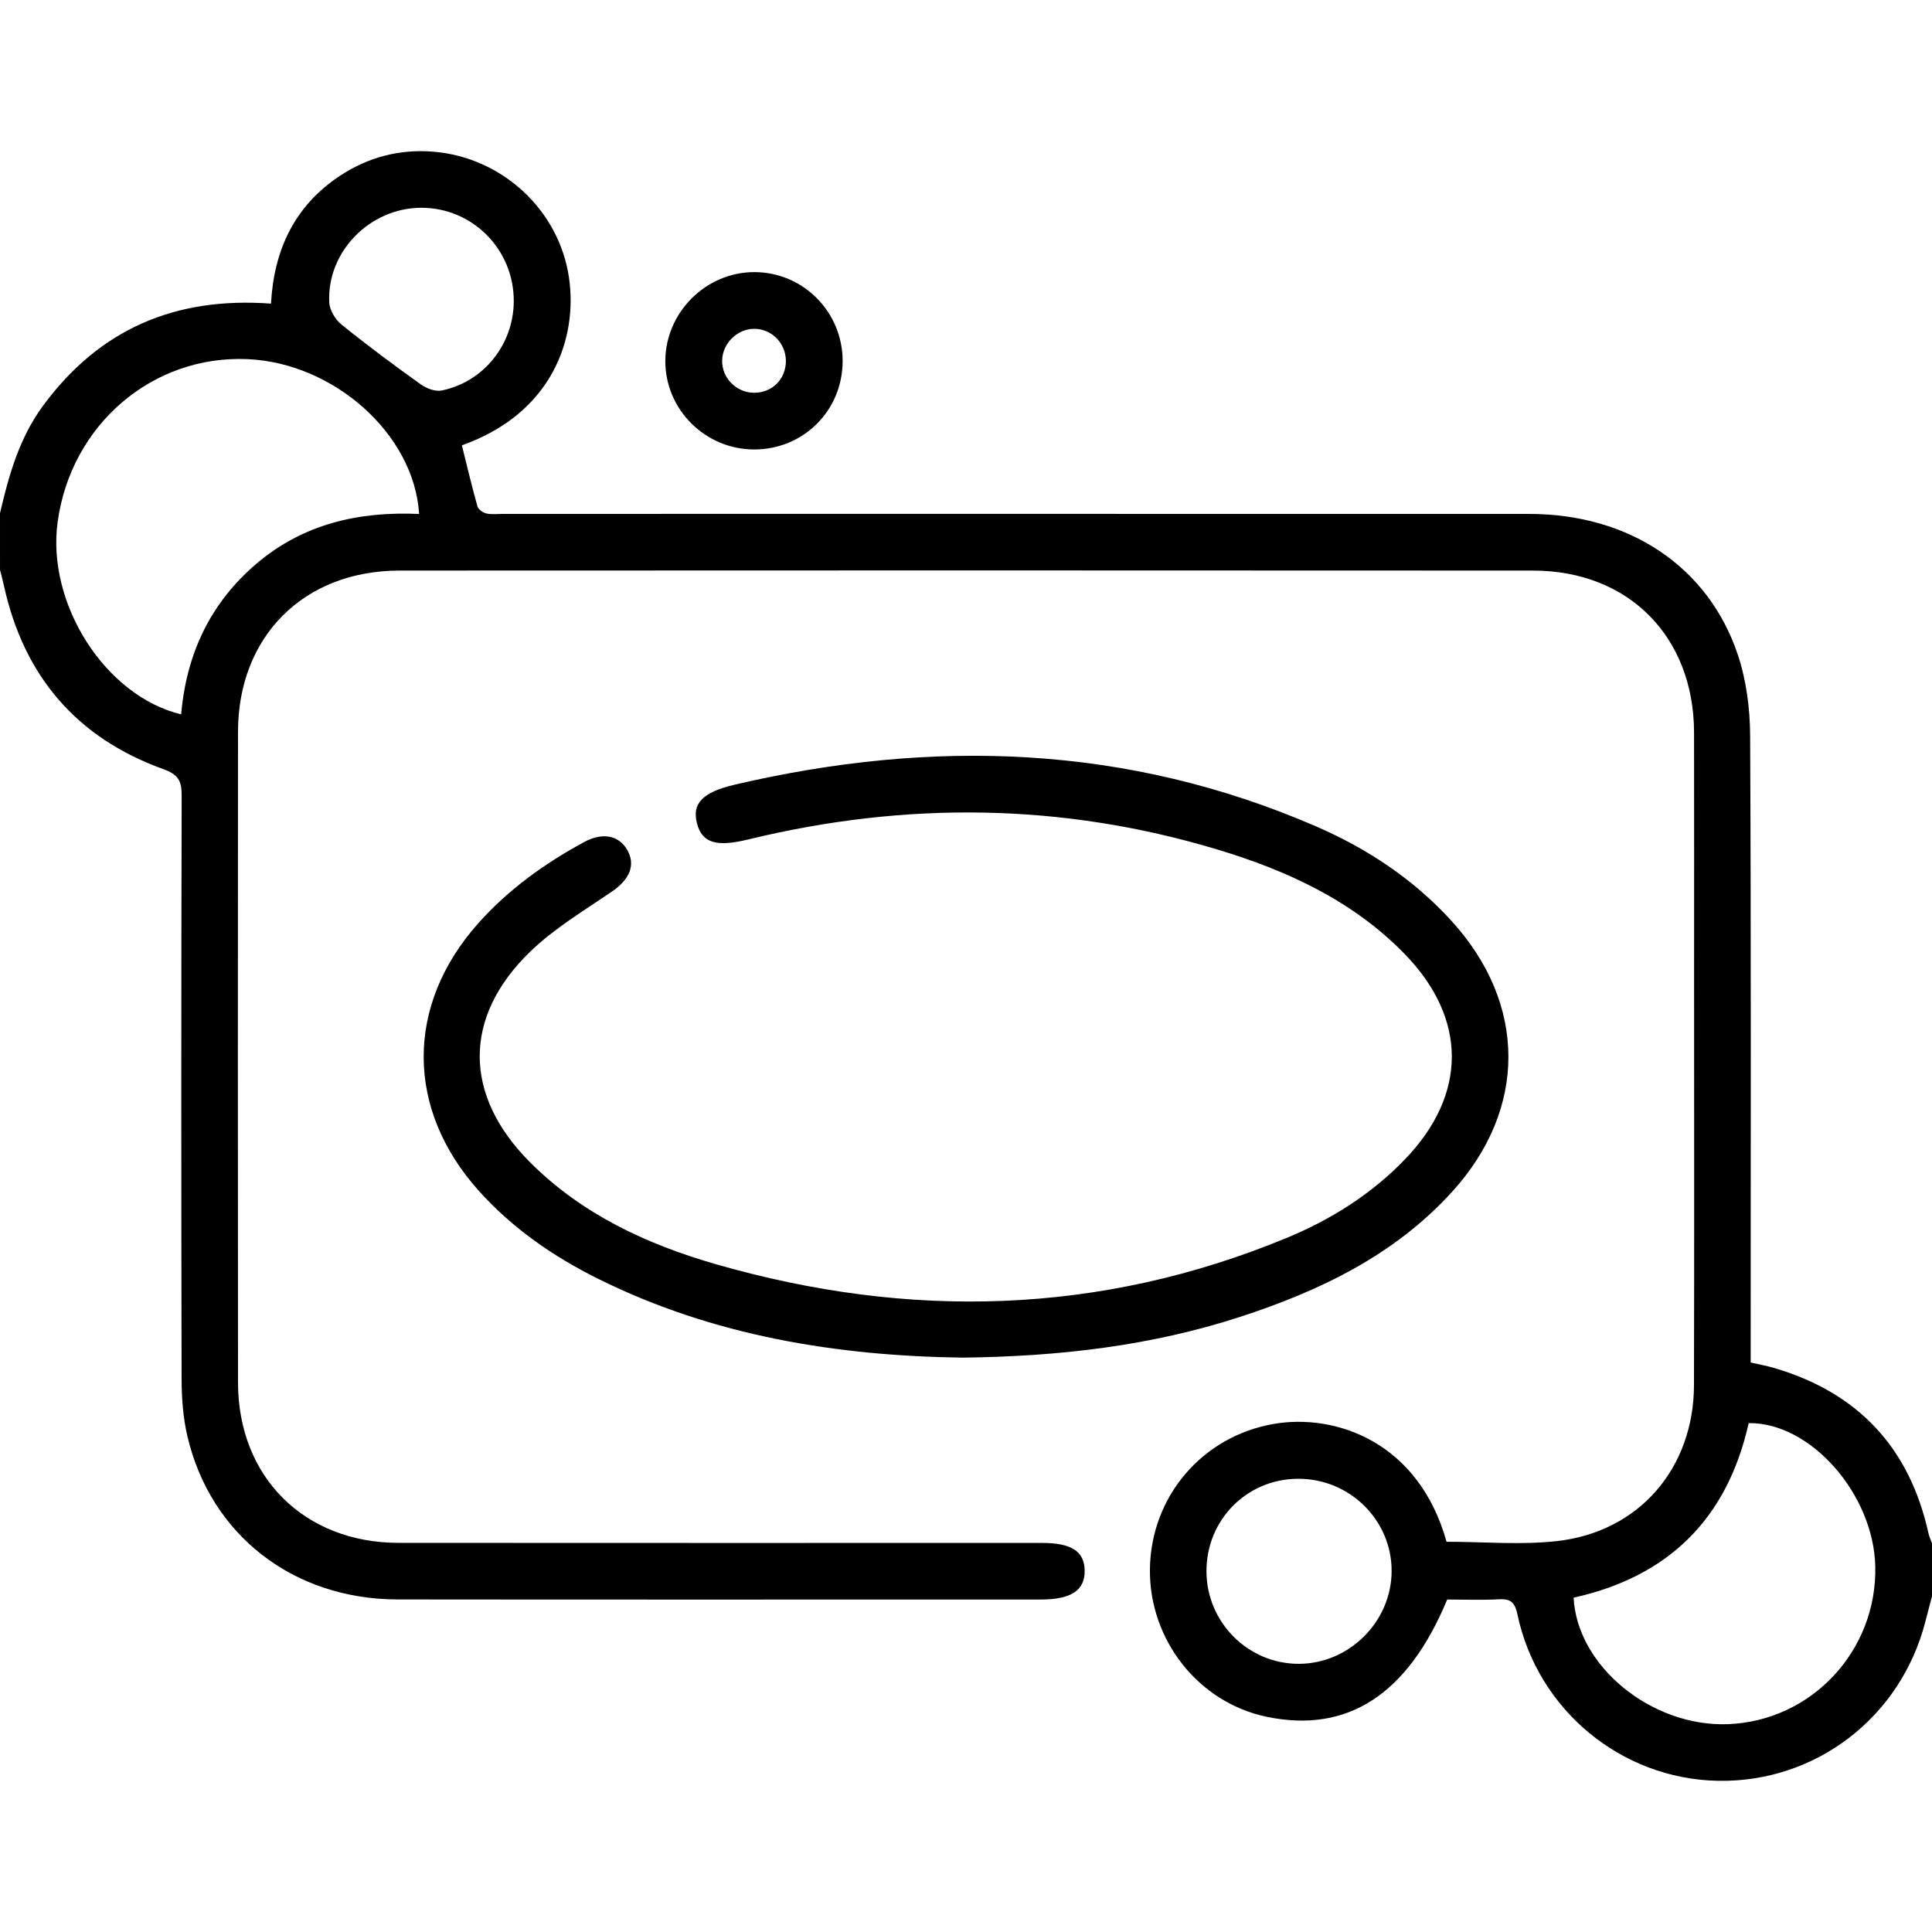
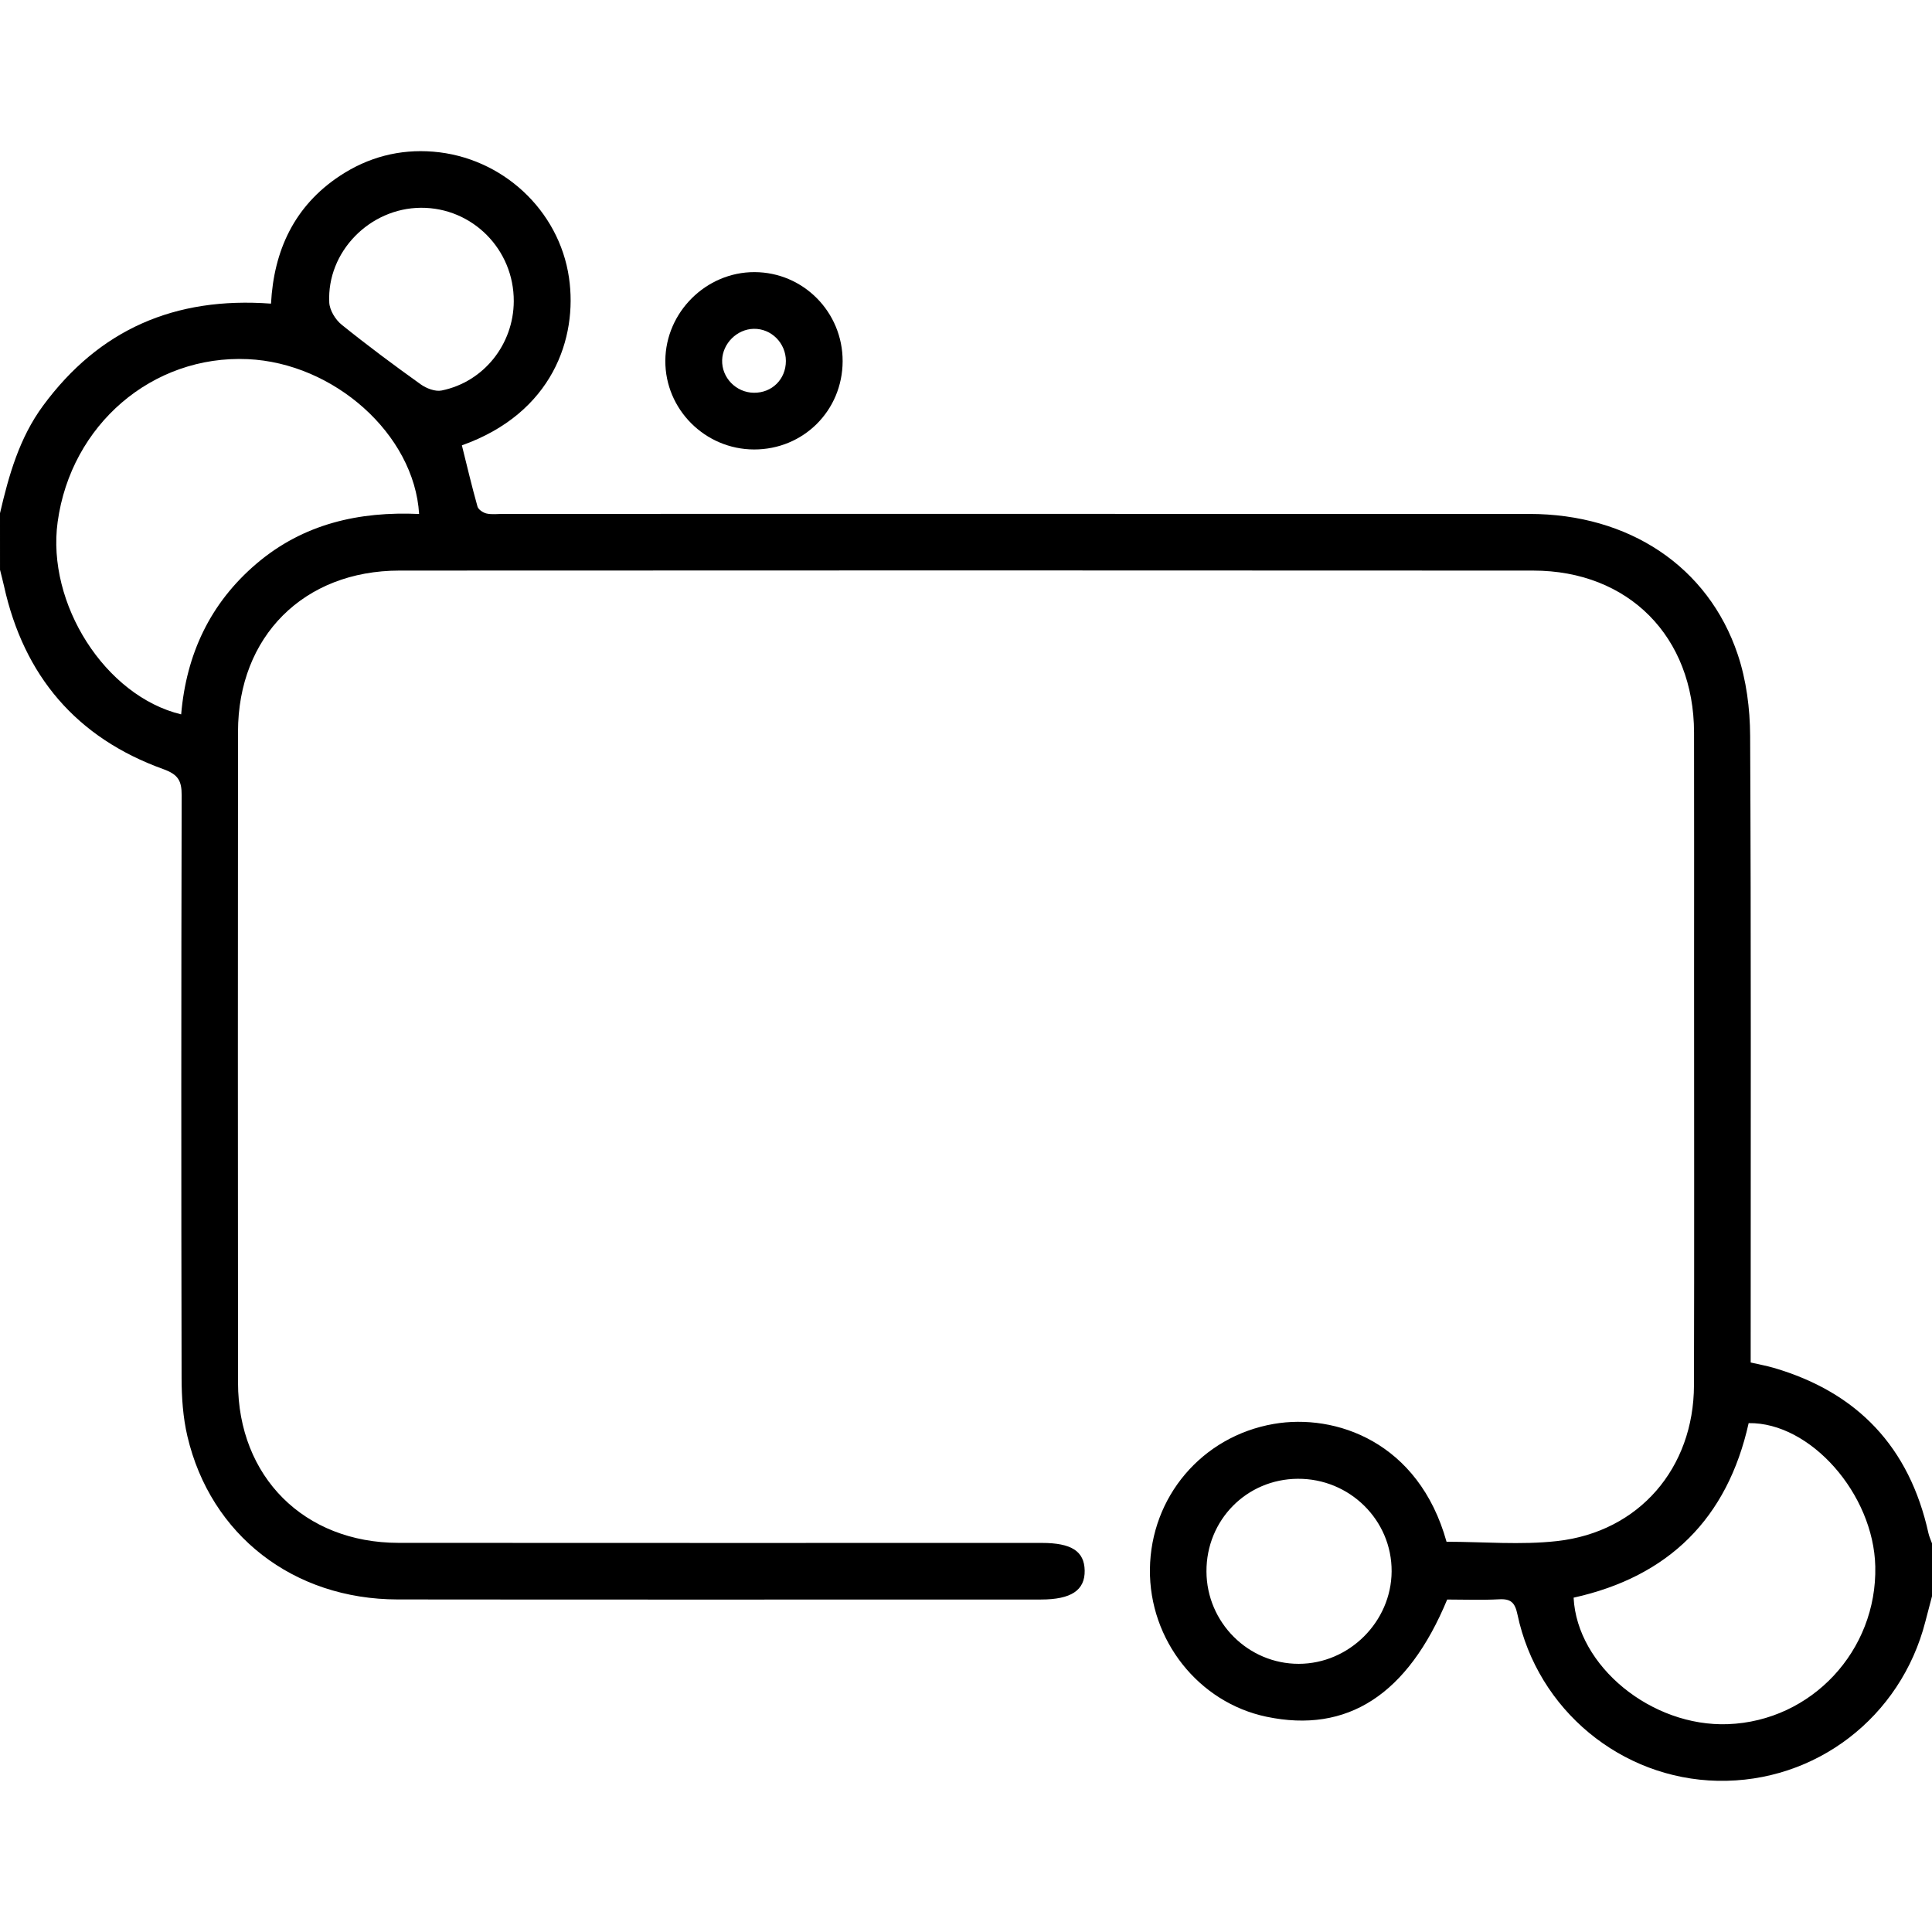
<svg xmlns="http://www.w3.org/2000/svg" version="1.1" id="Layer_1" x="0px" y="0px" viewBox="0 0 384 384" style="enable-background:new 0 0 384 384;" xml:space="preserve">
  <g>
    <g>
-       <path style="display:none;fill:#FFFFFF;" d="M384,317.264c0,22.239,0,44.479,0,66.736c-127.922,0-255.844,0-384,0    c0-90.237,0-180.491,0-270.745c0.267,1.079,0.557,2.152,0.796,3.237c3.948,17.875,14.427,30.173,31.653,36.38    c2.96,1.067,3.662,2.298,3.655,5.211c-0.095,38.623-0.095,77.247-0.014,115.871c0.008,3.843,0.279,7.784,1.152,11.51    c4.61,19.665,21.078,32.418,41.786,32.442c42.622,0.05,85.243,0.016,127.865,0.015c6.005,0,8.765-1.836,8.692-5.769    c-0.072-3.829-2.629-5.479-8.522-5.48c-42.622-0.002-85.243,0.023-127.865-0.012c-18.747-0.016-31.878-13.121-31.894-31.842    c-0.038-43.123-0.035-86.247-0.002-129.37c0.014-18.948,13.071-32.027,32.089-32.037c75.119-0.04,150.238-0.044,225.357,0.003    c18.96,0.012,31.916,13.153,31.954,32.178c0.032,16.124,0.007,32.249,0.007,48.373c0,27.124,0.052,54.248-0.022,81.372    c-0.045,16.473-10.904,29.134-27.188,30.965c-7.253,0.816-14.673,0.138-21.992,0.138c-5.542-19.878-22.081-25.546-34.345-23.42    c-14.28,2.475-24.446,14.518-24.61,28.875c-0.161,14.071,9.655,26.494,23.171,29.325c16.058,3.363,28.054-4.356,35.914-23.297    c3.381,0,6.877,0.138,10.356-0.048c2.361-0.126,3.125,0.721,3.613,3.033c4.003,18.956,20.614,32.664,39.792,33.045    c19.456,0.387,36.407-12.613,41.282-31.656C383.111,320.615,383.56,318.941,384,317.264z M191.314,269.84    c19.302-0.229,37.484-2.355,55.102-8.082c15.847-5.151,30.642-12.219,42.119-24.786c15.085-16.518,15.004-37.476-0.086-53.991    c-7.545-8.257-16.69-14.312-26.856-18.722c-37.524-16.278-76.191-17.5-115.562-8.299c-6.463,1.51-8.504,3.77-7.508,7.654    c1.019,3.972,3.868,4.773,10.194,3.235c31.246-7.598,62.373-7.299,93.229,1.993c13.867,4.176,26.901,10.154,37.223,20.749    c12.525,12.857,12.494,27.945,0.068,40.846c-6.696,6.952-14.73,11.988-23.565,15.636c-37.122,15.329-75.003,16.22-113.315,5.218    c-13.798-3.962-26.708-9.952-37.043-20.318c-13.232-13.271-13.368-28.83,0.067-41.825c4.783-4.626,10.675-8.143,16.222-11.929    c3.569-2.436,4.826-5.347,2.999-8.398c-1.693-2.826-4.895-3.416-8.539-1.437c-7.846,4.262-15.02,9.411-20.998,16.119    c-14.513,16.283-14.472,36.941,0.097,53.174c6.692,7.457,14.778,13.042,23.677,17.471    C141.931,265.64,166.676,269.497,191.314,269.84z" />
      <path style="display:none;fill:#FFFFFF;" d="M0,102.005C0,68.003,0,34.002,0,0c128,0,256,0,384,0c0,102.255,0,204.509,0,306.764    c-0.241-0.681-0.558-1.345-0.713-2.046c-3.767-17.04-14.046-27.975-30.78-32.854c-1.417-0.413-2.878-0.673-4.548-1.056    c0-1.536,0-2.893,0-4.25c0-40.107,0.091-80.214-0.108-120.32c-0.027-5.405-0.754-11.058-2.466-16.158    c-5.88-17.518-21.663-27.927-41.413-27.932c-67.966-0.018-135.933-0.007-203.899-0.008c-1.124,0-2.286,0.161-3.36-0.074    c-0.69-0.151-1.639-0.782-1.809-1.385c-1.135-4.029-2.092-8.108-3.105-12.165c18.021-6.404,23.04-21.34,21.29-33.327    c-1.964-13.452-13.303-23.94-26.996-25.045c-6.689-0.539-12.913,1.098-18.51,4.786c-9.12,6.009-13.166,14.909-13.72,25.419    c-19.124-1.419-34.16,5.15-45.317,20.302C3.852,87.028,1.752,94.447,0,102.005z M149.854,89.335    c9.813,0.03,17.596-7.711,17.626-17.531c0.03-9.767-7.806-17.694-17.516-17.719c-9.624-0.025-17.675,7.975-17.725,17.613    C132.189,81.356,140.128,89.305,149.854,89.335z" />
      <path d="M0,102.005c1.752-7.557,3.852-14.976,8.548-21.354C19.704,65.498,34.74,58.929,53.865,60.349    c0.554-10.51,4.6-19.41,13.72-25.419c5.597-3.688,11.82-5.325,18.51-4.786c13.693,1.104,25.033,11.592,26.996,25.045    c1.75,11.987-3.269,26.924-21.29,33.327c1.013,4.058,1.97,8.137,3.105,12.165c0.17,0.603,1.118,1.234,1.809,1.385    c1.074,0.235,2.235,0.074,3.36,0.074c67.966,0.001,135.933-0.01,203.899,0.008c19.75,0.005,35.533,10.414,41.413,27.932    c1.712,5.099,2.439,10.752,2.466,16.158c0.199,40.106,0.108,80.213,0.108,120.32c0,1.357,0,2.713,0,4.25    c1.67,0.384,3.131,0.643,4.548,1.056c16.733,4.879,27.013,15.815,30.78,32.854c0.155,0.7,0.472,1.365,0.713,2.046    c0,3.5,0,7,0,10.5c-0.44,1.677-0.889,3.351-1.319,5.03c-4.875,19.043-21.826,32.043-41.282,31.656    c-19.179-0.381-35.789-14.089-39.792-33.045c-0.488-2.311-1.252-3.159-3.613-3.033c-3.479,0.186-6.974,0.048-10.356,0.048    c-7.86,18.94-19.856,26.66-35.914,23.297c-13.516-2.831-23.332-15.254-23.171-29.325c0.164-14.357,10.33-26.4,24.61-28.875    c12.264-2.126,28.803,3.542,34.345,23.42c7.319,0,14.74,0.678,21.992-0.138c16.283-1.831,27.143-14.492,27.188-30.965    c0.074-27.124,0.021-54.248,0.022-81.372c0-16.124,0.025-32.249-0.007-48.373c-0.038-19.026-12.994-32.166-31.954-32.178    c-75.119-0.047-150.238-0.043-225.357-0.003c-19.019,0.01-32.075,13.089-32.089,32.037c-0.033,43.123-0.036,86.247,0.002,129.37    c0.016,18.721,13.147,31.826,31.894,31.842c42.622,0.036,85.243,0.011,127.865,0.012c5.893,0,8.45,1.651,8.522,5.48    c0.074,3.933-2.687,5.769-8.692,5.769c-42.622,0.001-85.243,0.035-127.865-0.015c-20.708-0.024-37.176-12.777-41.786-32.442    c-0.873-3.726-1.144-7.667-1.152-11.51c-0.081-38.623-0.081-77.247,0.014-115.871c0.007-2.912-0.695-4.144-3.655-5.211    c-17.226-6.207-27.705-18.505-31.653-36.38c-0.24-1.085-0.53-2.158-0.796-3.237C0,109.505,0,105.755,0,102.005z M36.008,141.987    c1.025-11.96,5.751-22.103,14.976-29.958c9.323-7.939,20.406-10.411,32.317-9.874c-0.961-15.854-16.922-30.012-34.078-30.773    c-18.936-0.84-35.113,13.021-37.765,32.359C9.229,119.982,20.899,138.342,36.008,141.987z M312.766,317.549    c0.692,13.644,15.509,25.711,30.676,25.142c16.611-0.622,29.66-14.592,29.284-31.352c-0.323-14.391-12.908-28.674-25.168-28.48    C343.337,301.803,331.664,313.368,312.766,317.549z M239.794,312.361c0.045,10.114,8.294,18.356,18.354,18.337    c10.006-0.018,18.383-8.356,18.448-18.36c0.066-10.186-8.348-18.492-18.66-18.419    C247.752,293.991,239.748,302.126,239.794,312.361z M102.116,59.887c0.054-10.313-8.235-18.657-18.468-18.59    c-10.169,0.066-18.705,8.753-18.204,18.833c0.076,1.524,1.215,3.399,2.444,4.391c5.105,4.122,10.382,8.039,15.719,11.86    c1.133,0.811,2.898,1.494,4.169,1.236C96.159,75.911,102.071,68.44,102.116,59.887z" />
-       <path d="M191.314,269.84c-24.639-0.343-49.384-4.2-72.475-15.692c-8.899-4.429-16.984-10.014-23.677-17.471    c-14.568-16.232-14.61-36.891-0.097-53.174c5.978-6.707,13.152-11.856,20.998-16.119c3.643-1.979,6.846-1.389,8.539,1.437    c1.827,3.05,0.569,5.962-2.999,8.398c-5.547,3.787-11.439,7.303-16.222,11.929c-13.435,12.995-13.299,28.554-0.067,41.825    c10.336,10.366,23.246,16.356,37.043,20.318c38.312,11.002,76.193,10.111,113.315-5.218c8.835-3.648,16.869-8.685,23.565-15.636    c12.426-12.901,12.457-27.989-0.068-40.846c-10.321-10.595-23.355-16.573-37.223-20.749c-30.856-9.292-61.983-9.591-93.229-1.993    c-6.326,1.538-9.176,0.737-10.194-3.235c-0.996-3.883,1.045-6.143,7.508-7.654c39.371-9.201,78.039-7.979,115.562,8.299    c10.166,4.41,19.311,10.465,26.856,18.722c15.09,16.515,15.171,37.473,0.086,53.991c-11.477,12.567-26.272,19.635-42.119,24.786    C228.799,267.485,210.617,269.611,191.314,269.84z" />
      <path d="M149.854,89.335c-9.726-0.03-17.665-7.979-17.615-17.637c0.05-9.638,8.101-17.638,17.725-17.613    c9.71,0.026,17.546,7.952,17.516,17.719C167.45,81.623,159.667,89.364,149.854,89.335z M156.2,71.744    c-0.003-3.562-2.899-6.457-6.393-6.388c-3.317,0.065-6.168,2.888-6.275,6.213c-0.112,3.487,2.756,6.448,6.29,6.495    C153.439,78.113,156.202,75.374,156.2,71.744z" />
      <path style="display:none;fill:#FFFFFF;" d="M36.008,141.987c-15.108-3.645-26.778-22.005-24.551-38.246    c2.652-19.338,18.83-33.199,37.765-32.359c17.156,0.761,33.117,14.92,34.078,30.773c-11.91-0.537-22.994,1.935-32.317,9.874    C41.759,119.884,37.033,130.027,36.008,141.987z" />
      <path style="display:none;fill:#FFFFFF;" d="M312.766,317.549c18.898-4.181,30.571-15.746,34.791-34.69    c12.26-0.194,24.846,14.09,25.168,28.48c0.376,16.759-12.673,30.729-29.284,31.352    C328.275,343.26,313.458,331.193,312.766,317.549z" />
-       <path style="display:none;fill:#FFFFFF;" d="M239.794,312.361c-0.046-10.235,7.958-18.371,18.142-18.442    c10.312-0.072,18.726,8.234,18.66,18.419c-0.065,10.004-8.442,18.342-18.448,18.36    C248.088,330.717,239.84,322.475,239.794,312.361z" />
-       <path style="display:none;fill:#FFFFFF;" d="M102.116,59.887c-0.045,8.553-5.957,16.024-14.34,17.73    c-1.27,0.259-3.036-0.424-4.169-1.236c-5.336-3.821-10.614-7.738-15.719-11.86c-1.229-0.992-2.369-2.867-2.444-4.391    c-0.501-10.08,8.035-18.767,18.204-18.833C93.882,41.23,102.171,49.573,102.116,59.887z" />
      <path style="display:none;fill:#FFFFFF;" d="M156.2,71.744c0.003,3.63-2.761,6.369-6.378,6.32    c-3.534-0.047-6.402-3.008-6.29-6.495c0.107-3.325,2.957-6.148,6.275-6.213C153.3,65.287,156.197,68.182,156.2,71.744z" />
    </g>
  </g>
</svg>